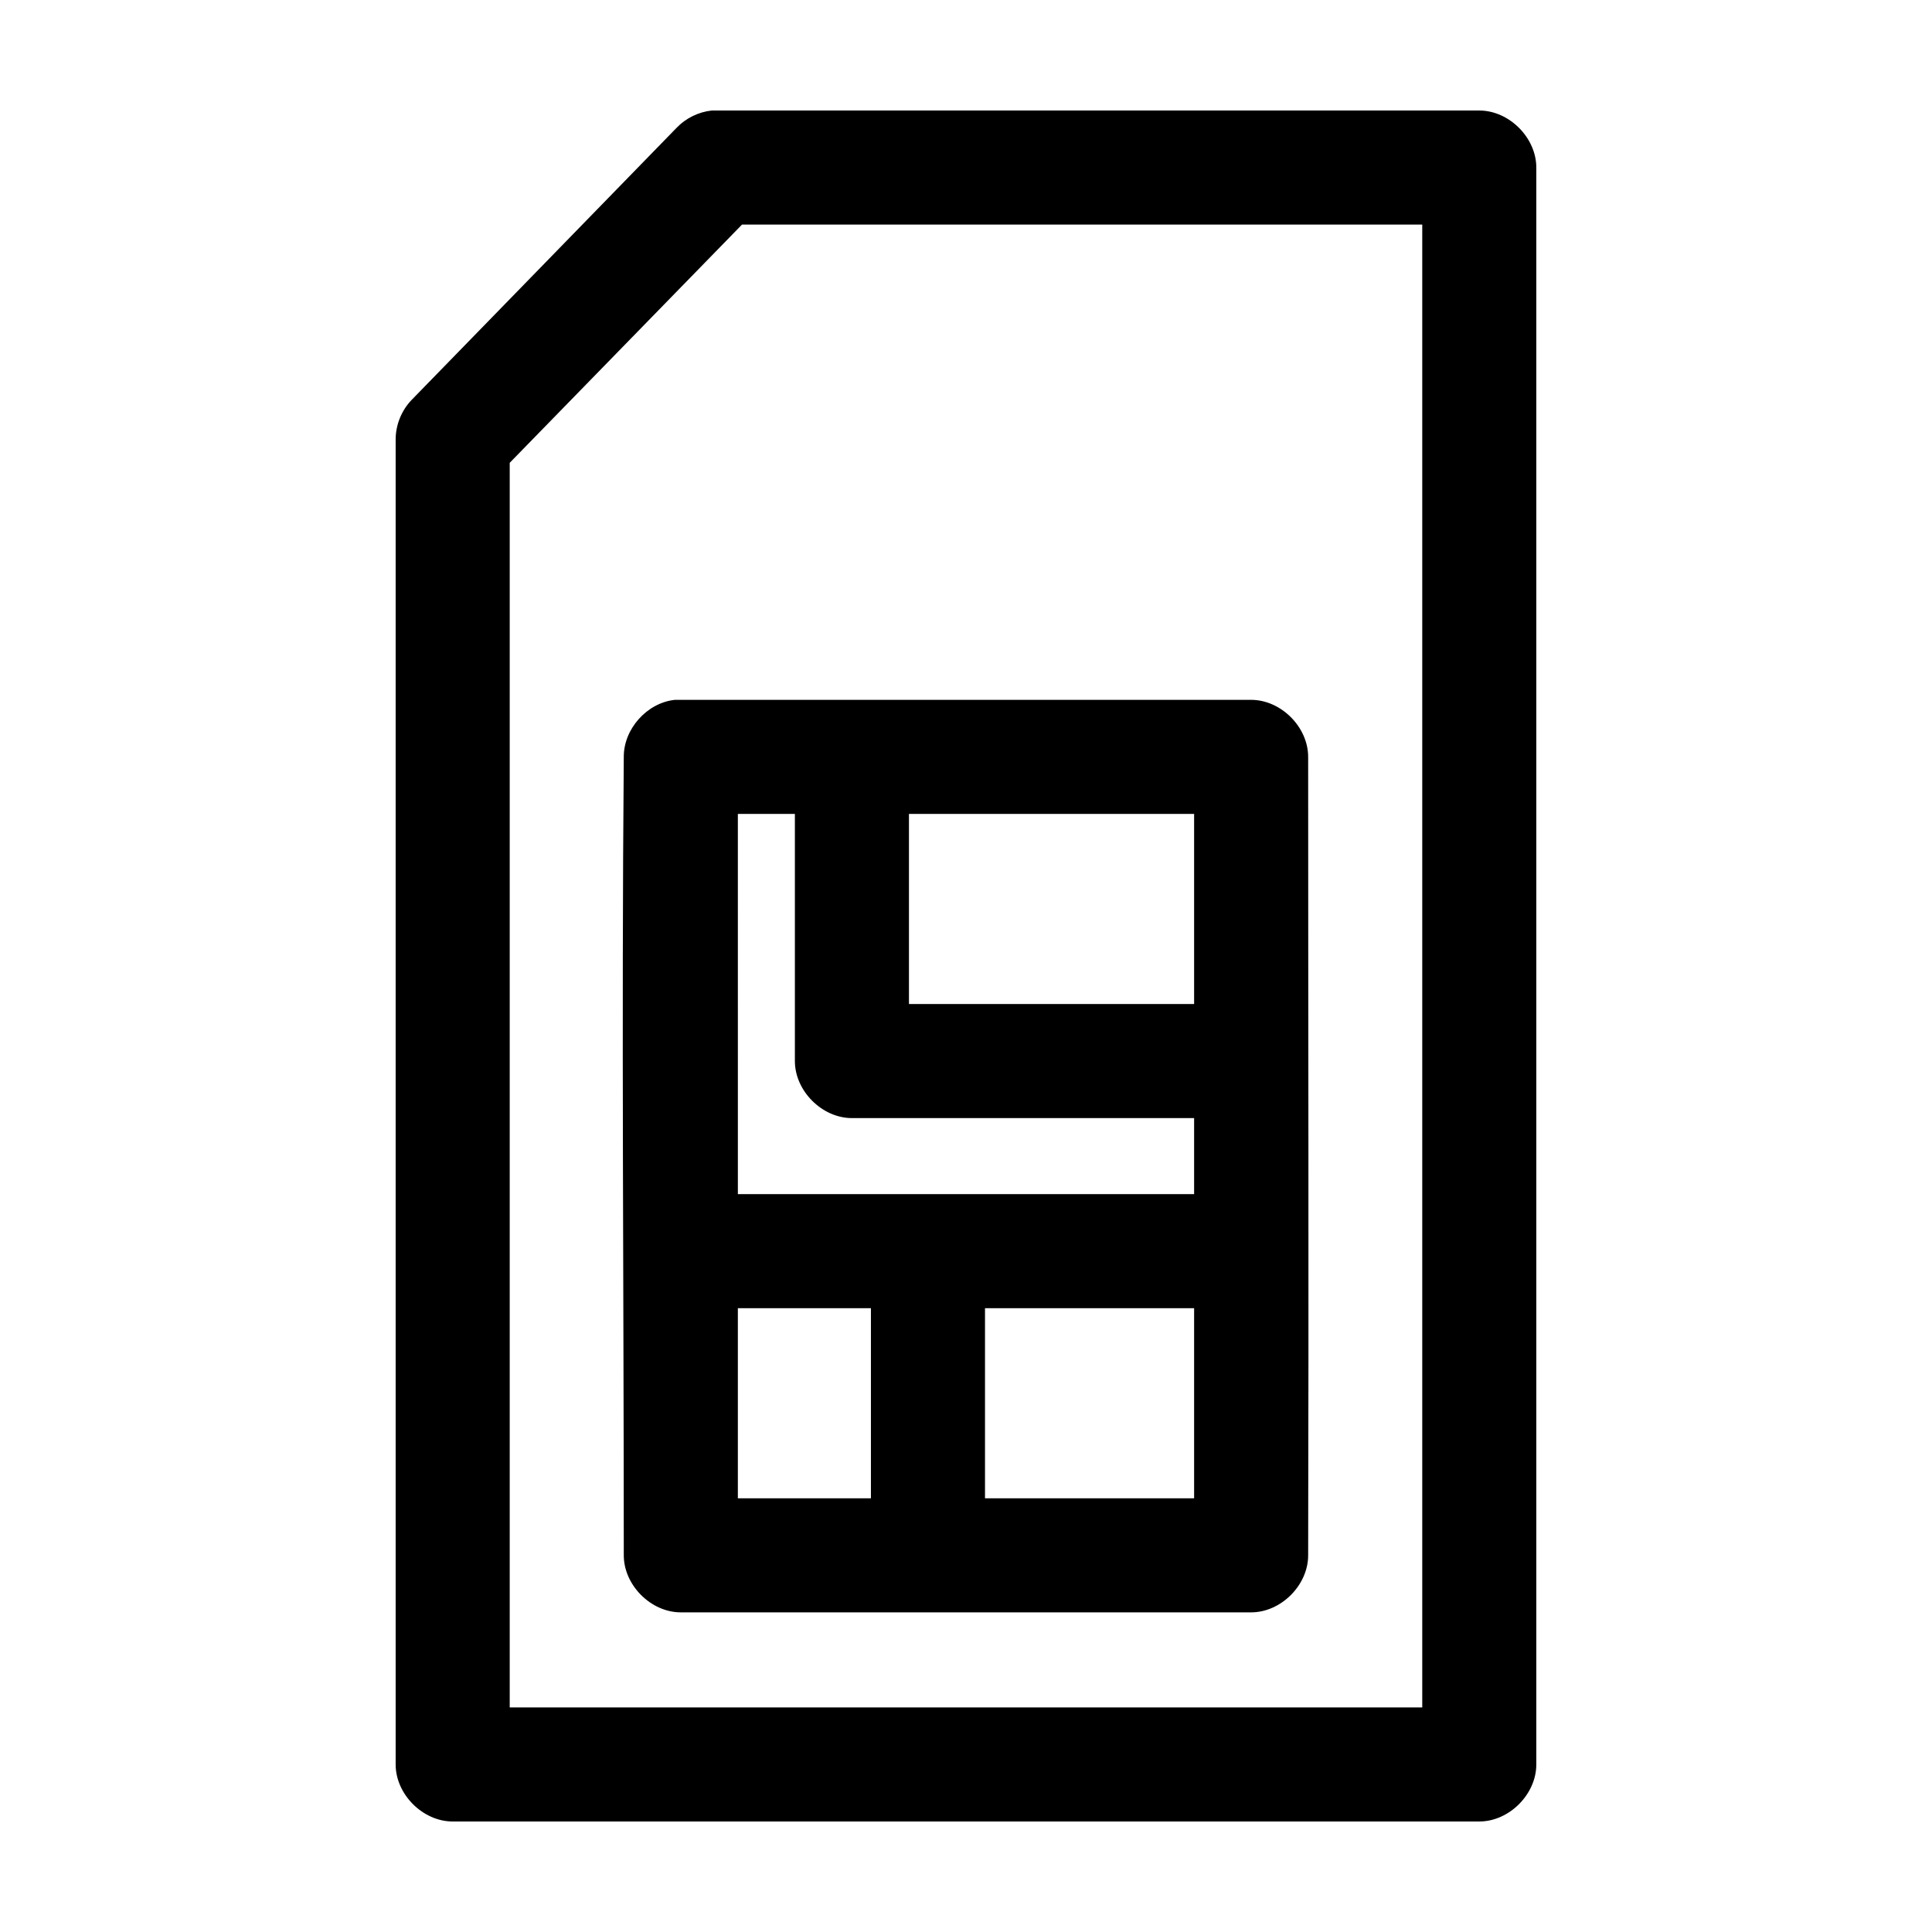
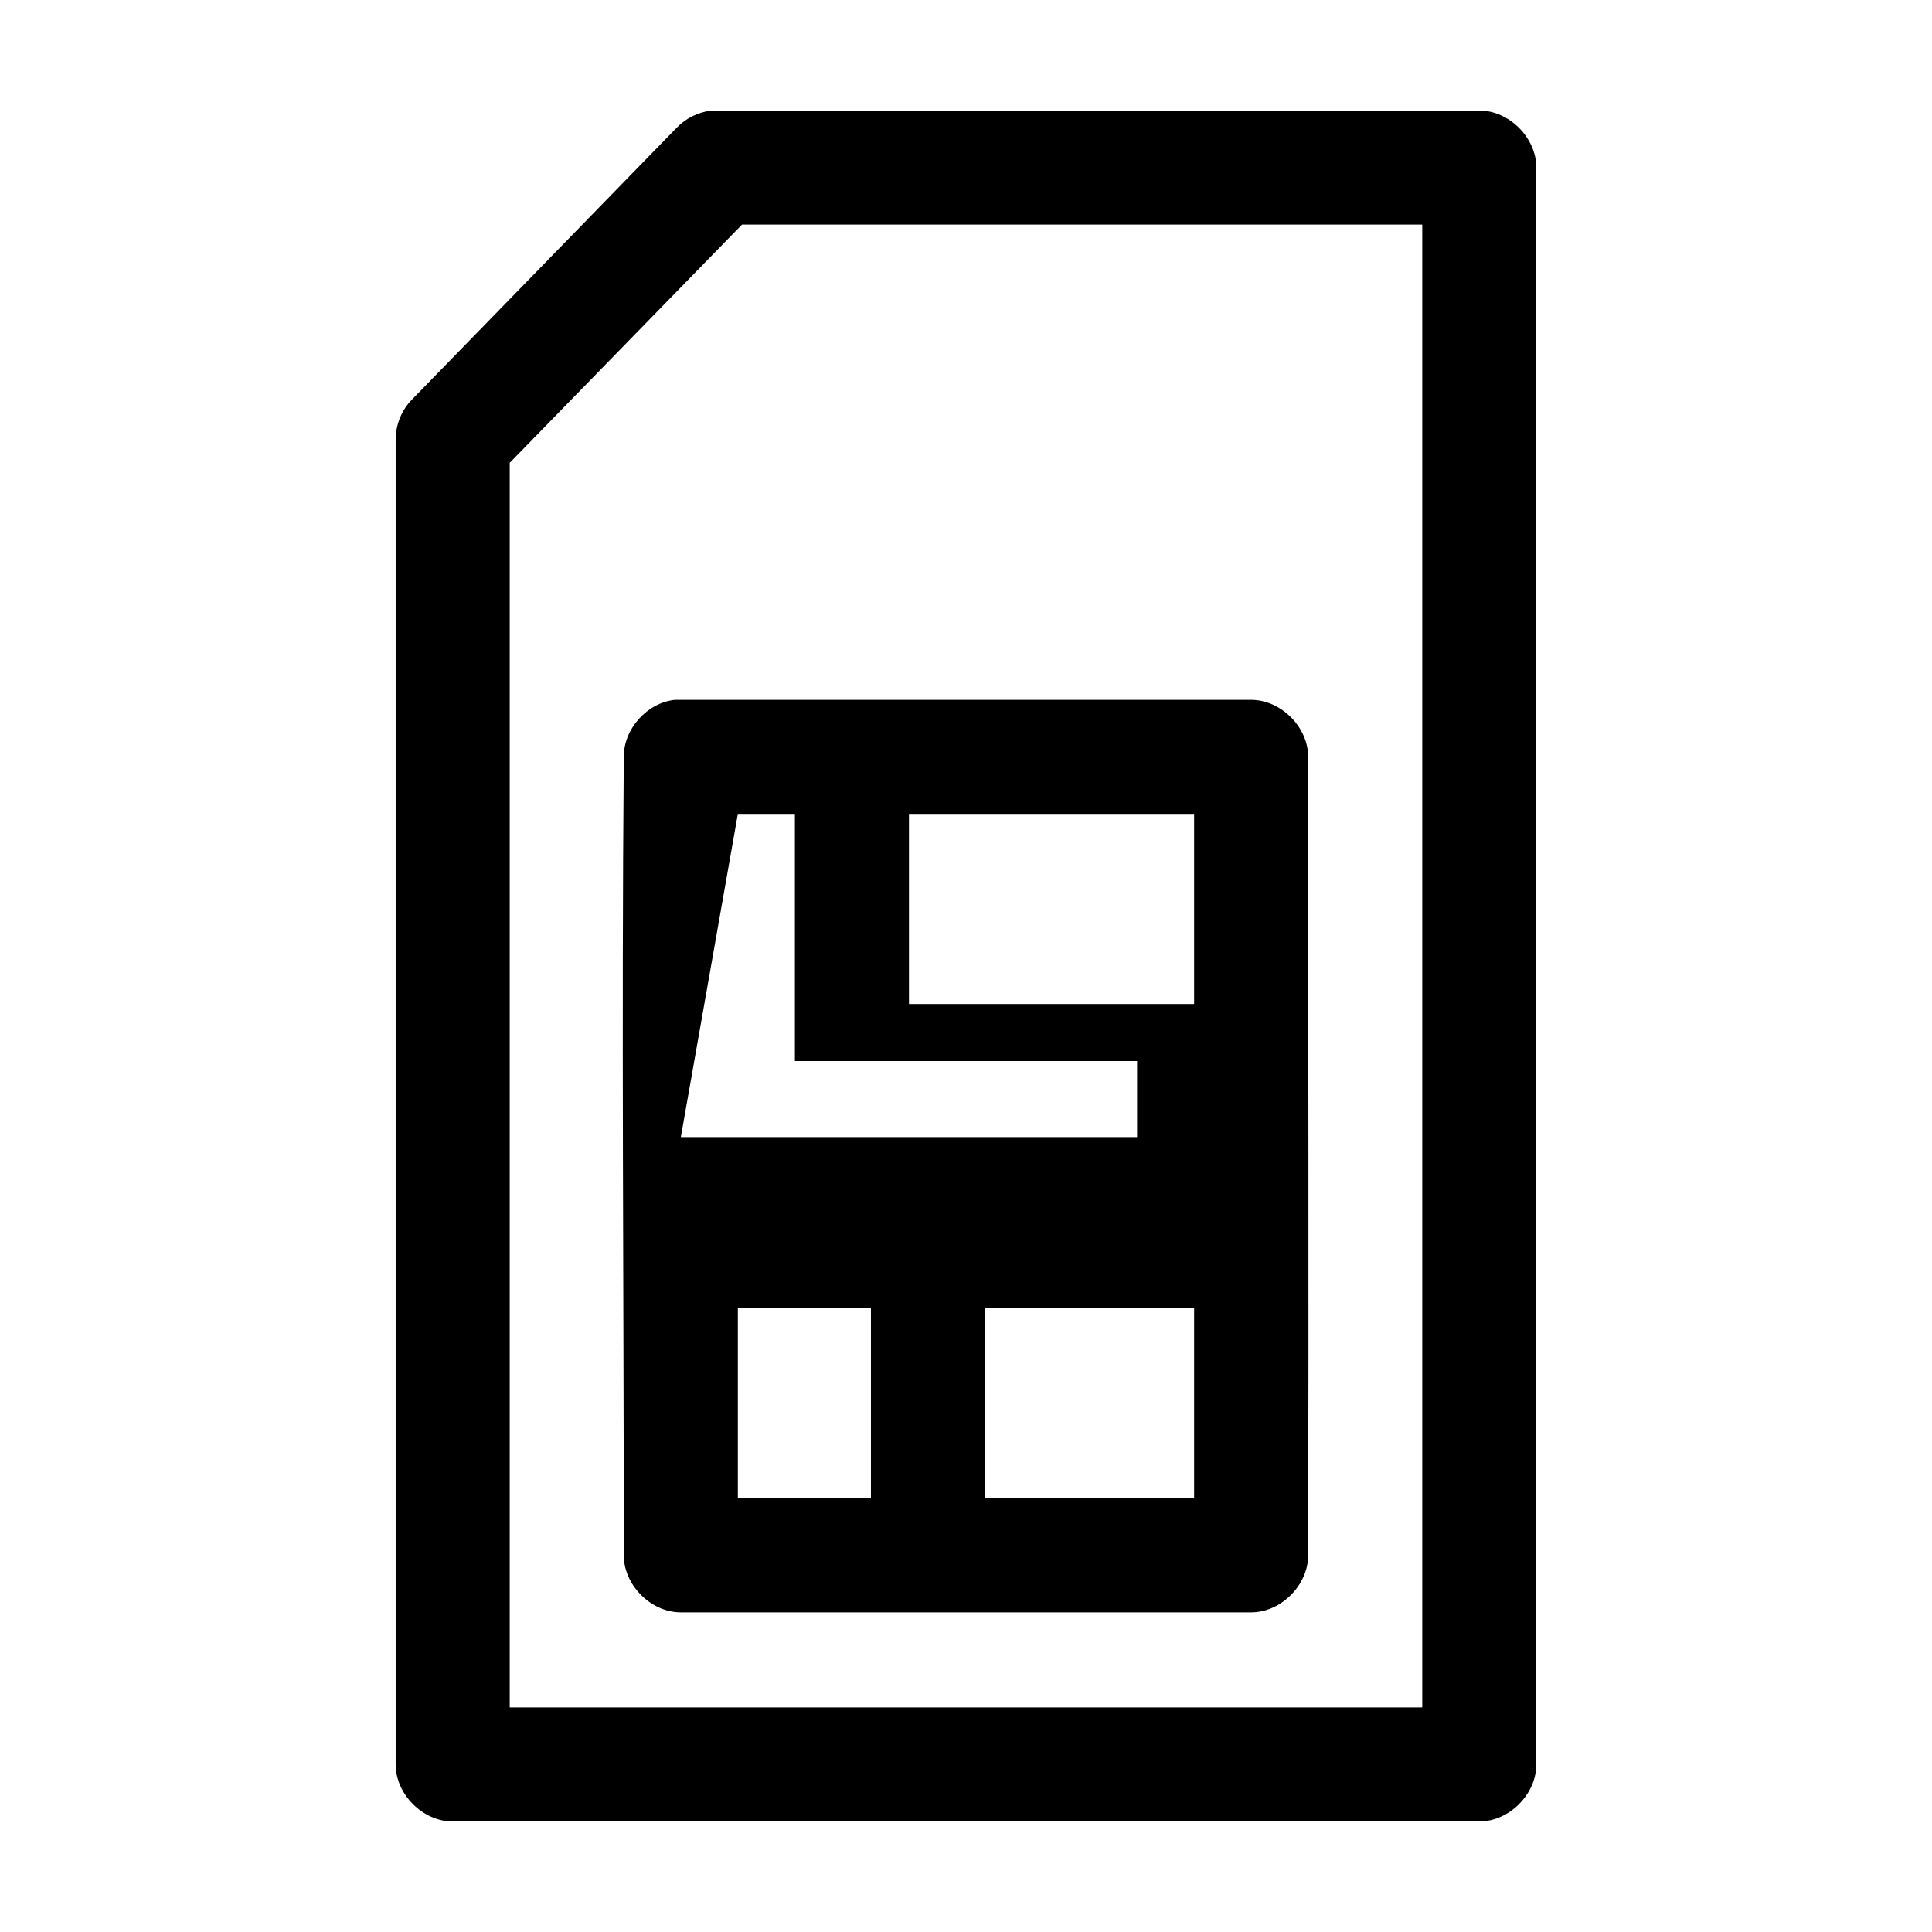
<svg xmlns="http://www.w3.org/2000/svg" fill="#000000" width="800px" height="800px" version="1.1" viewBox="144 144 512 512">
-   <path d="m332.61 173.29c-3.5 0.379-6.852 2.023-9.289 4.566l-70.219 72.109c-2.699 2.789-4.262 6.66-4.25 10.547v351.09c0 7.914 7.199 15.113 15.113 15.113h272.06c7.914 0 15.113-7.199 15.113-15.113v-423.2c0-7.914-7.199-15.113-15.113-15.113h-203.41zm8.031 30.227h180.27v392.97h-241.83v-329.84zm-17.793 125.95c-7.375 0.773-13.578 7.699-13.539 15.113-0.605 71.188 0 140.96 0 211.6 0 7.914 7.199 15.113 15.113 15.113h151.14c7.914 0 15.113-7.199 15.113-15.113 0.188-70.957 0-140.75 0-211.6 0-7.914-7.199-15.113-15.113-15.113h-152.72zm16.691 30.23h15.113v65.496c0 7.914 7.199 15.113 15.113 15.113h90.688v20.152h-120.91zm45.344 0h75.57v50.383h-75.57zm-45.344 130.99h35.266v50.383h-35.266zm65.496 0h55.418v50.383h-55.418z" />
+   <path d="m332.61 173.29c-3.5 0.379-6.852 2.023-9.289 4.566l-70.219 72.109c-2.699 2.789-4.262 6.66-4.25 10.547v351.09c0 7.914 7.199 15.113 15.113 15.113h272.06c7.914 0 15.113-7.199 15.113-15.113v-423.2c0-7.914-7.199-15.113-15.113-15.113h-203.41zm8.031 30.227h180.27v392.97h-241.83v-329.84zm-17.793 125.95c-7.375 0.773-13.578 7.699-13.539 15.113-0.605 71.188 0 140.96 0 211.6 0 7.914 7.199 15.113 15.113 15.113h151.14c7.914 0 15.113-7.199 15.113-15.113 0.188-70.957 0-140.75 0-211.6 0-7.914-7.199-15.113-15.113-15.113h-152.72zm16.691 30.23h15.113v65.496h90.688v20.152h-120.91zm45.344 0h75.57v50.383h-75.57zm-45.344 130.99h35.266v50.383h-35.266zm65.496 0h55.418v50.383h-55.418z" />
</svg>